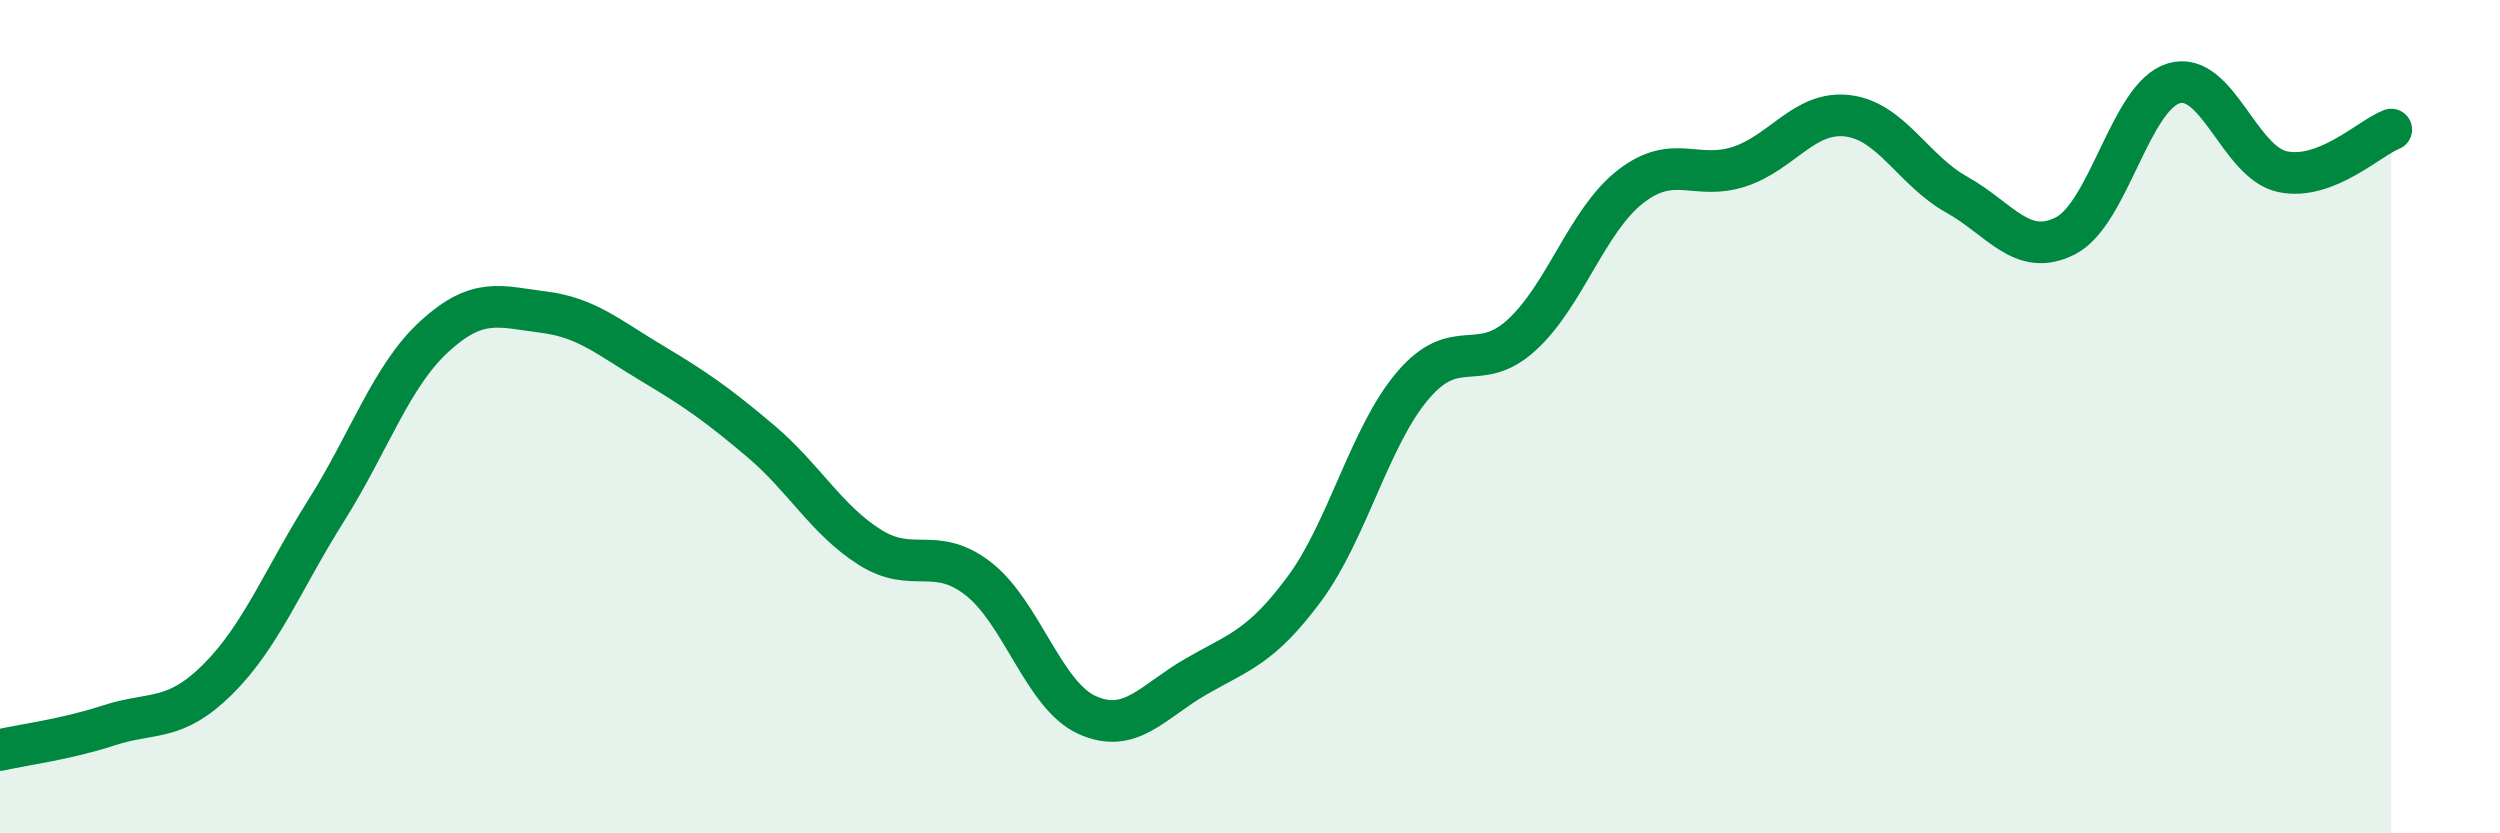
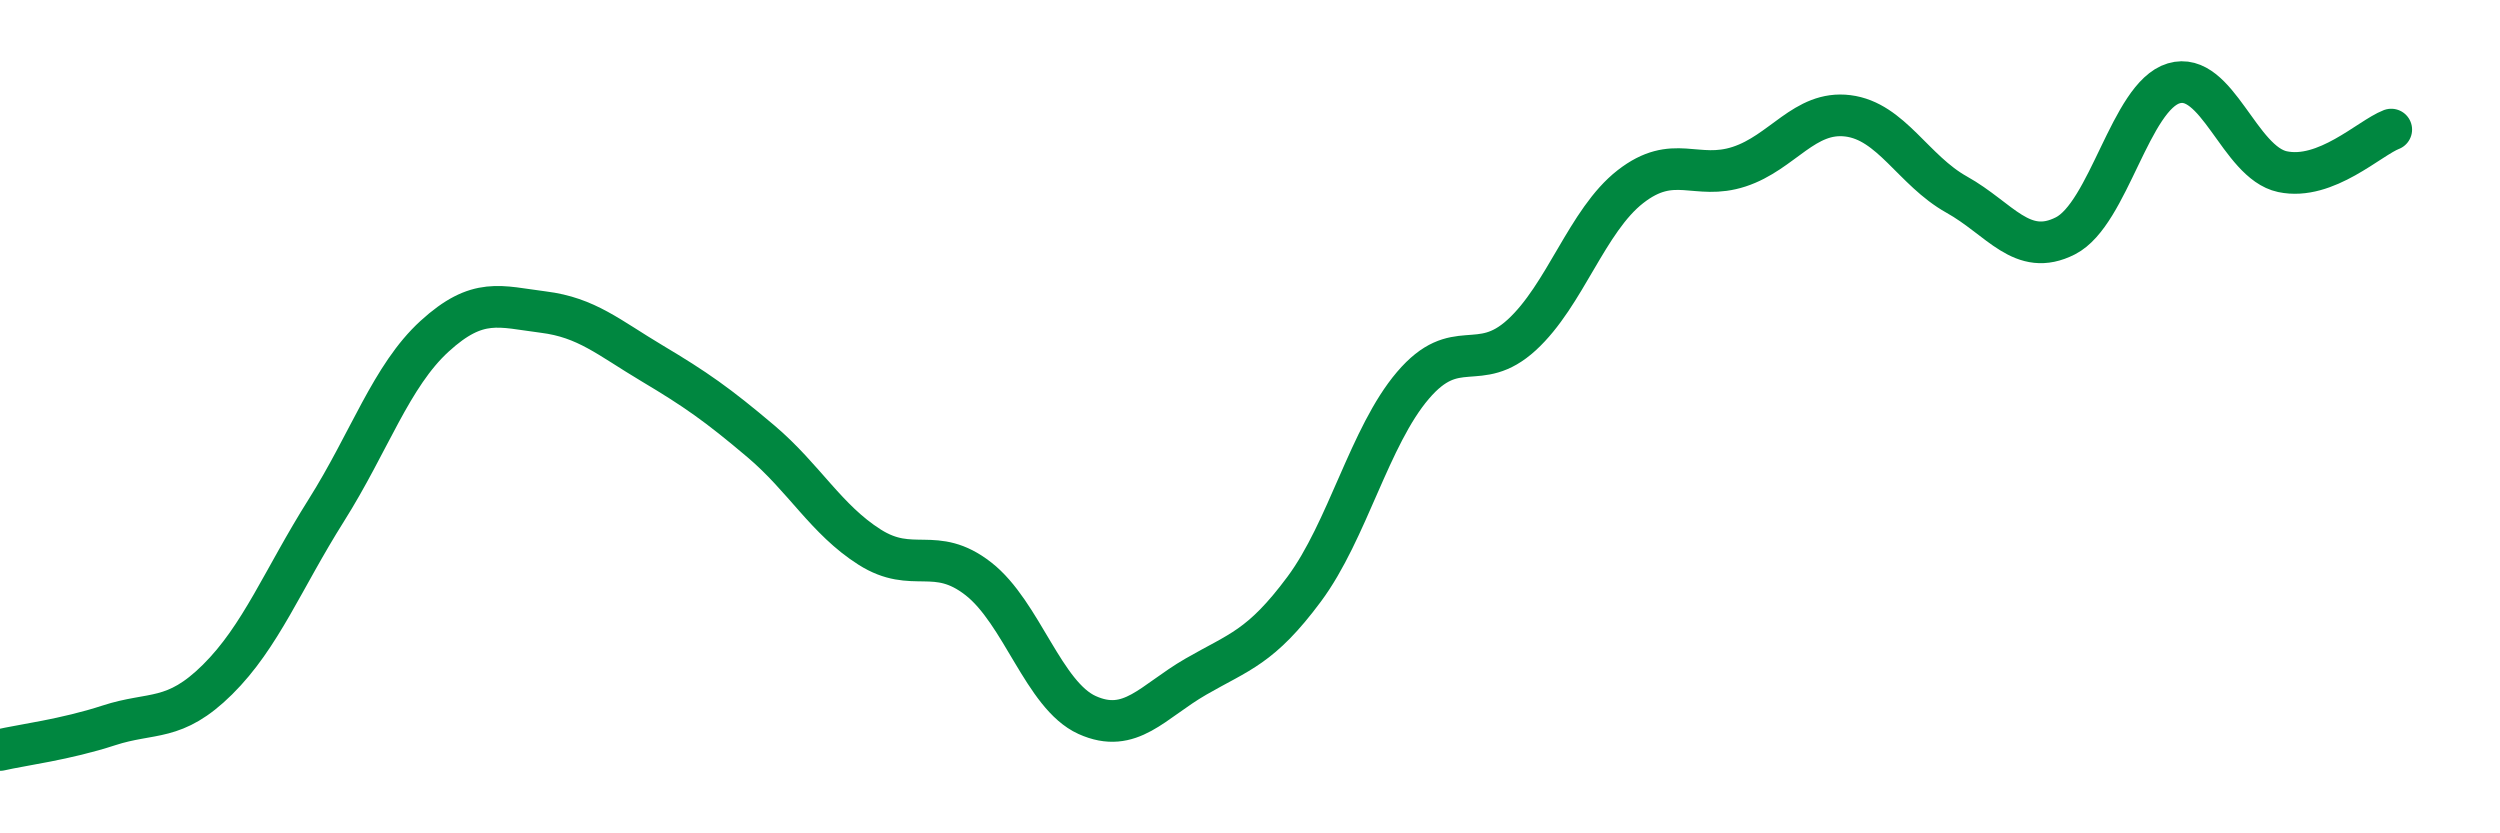
<svg xmlns="http://www.w3.org/2000/svg" width="60" height="20" viewBox="0 0 60 20">
-   <path d="M 0,18 C 0.52,17.88 1.57,17.75 2.61,17.41 C 3.65,17.07 4.18,17.34 5.22,16.31 C 6.26,15.28 6.79,13.9 7.83,12.25 C 8.87,10.6 9.39,9.02 10.43,8.07 C 11.47,7.12 12,7.36 13.04,7.49 C 14.08,7.62 14.61,8.1 15.65,8.72 C 16.69,9.34 17.22,9.71 18.26,10.59 C 19.3,11.47 19.83,12.47 20.87,13.13 C 21.91,13.79 22.44,13.08 23.48,13.89 C 24.52,14.7 25.05,16.69 26.09,17.16 C 27.13,17.63 27.66,16.84 28.7,16.24 C 29.74,15.64 30.26,15.54 31.3,14.14 C 32.34,12.74 32.87,10.47 33.91,9.25 C 34.95,8.03 35.48,8.99 36.52,8.04 C 37.56,7.09 38.09,5.29 39.13,4.48 C 40.17,3.67 40.7,4.34 41.74,4 C 42.78,3.66 43.31,2.65 44.35,2.78 C 45.39,2.91 45.92,4.09 46.96,4.67 C 48,5.25 48.53,6.19 49.57,5.66 C 50.61,5.13 51.13,2.31 52.17,2 C 53.21,1.69 53.74,3.9 54.78,4.12 C 55.82,4.34 56.87,3.31 57.39,3.11L57.39 20L0 20Z" fill="#008740" opacity="0.1" stroke-linecap="round" stroke-linejoin="round" />
  <path d="M 0,18 C 0.52,17.88 1.57,17.75 2.61,17.41 C 3.65,17.07 4.18,17.34 5.22,16.31 C 6.26,15.28 6.79,13.9 7.83,12.25 C 8.87,10.6 9.39,9.02 10.43,8.07 C 11.47,7.12 12,7.36 13.04,7.49 C 14.08,7.62 14.61,8.1 15.65,8.72 C 16.69,9.34 17.22,9.71 18.26,10.59 C 19.3,11.47 19.83,12.47 20.87,13.13 C 21.91,13.79 22.44,13.08 23.48,13.89 C 24.52,14.7 25.05,16.69 26.09,17.16 C 27.13,17.63 27.66,16.84 28.7,16.24 C 29.74,15.64 30.26,15.54 31.3,14.14 C 32.34,12.74 32.87,10.47 33.91,9.25 C 34.95,8.03 35.48,8.99 36.52,8.04 C 37.56,7.09 38.09,5.29 39.13,4.48 C 40.17,3.67 40.7,4.34 41.74,4 C 42.78,3.66 43.31,2.65 44.35,2.78 C 45.39,2.91 45.92,4.09 46.96,4.67 C 48,5.25 48.53,6.19 49.57,5.66 C 50.61,5.13 51.13,2.31 52.17,2 C 53.21,1.69 53.74,3.9 54.78,4.12 C 55.82,4.34 56.87,3.31 57.39,3.11" stroke="#008740" stroke-width="1" fill="none" stroke-linecap="round" stroke-linejoin="round" />
</svg>